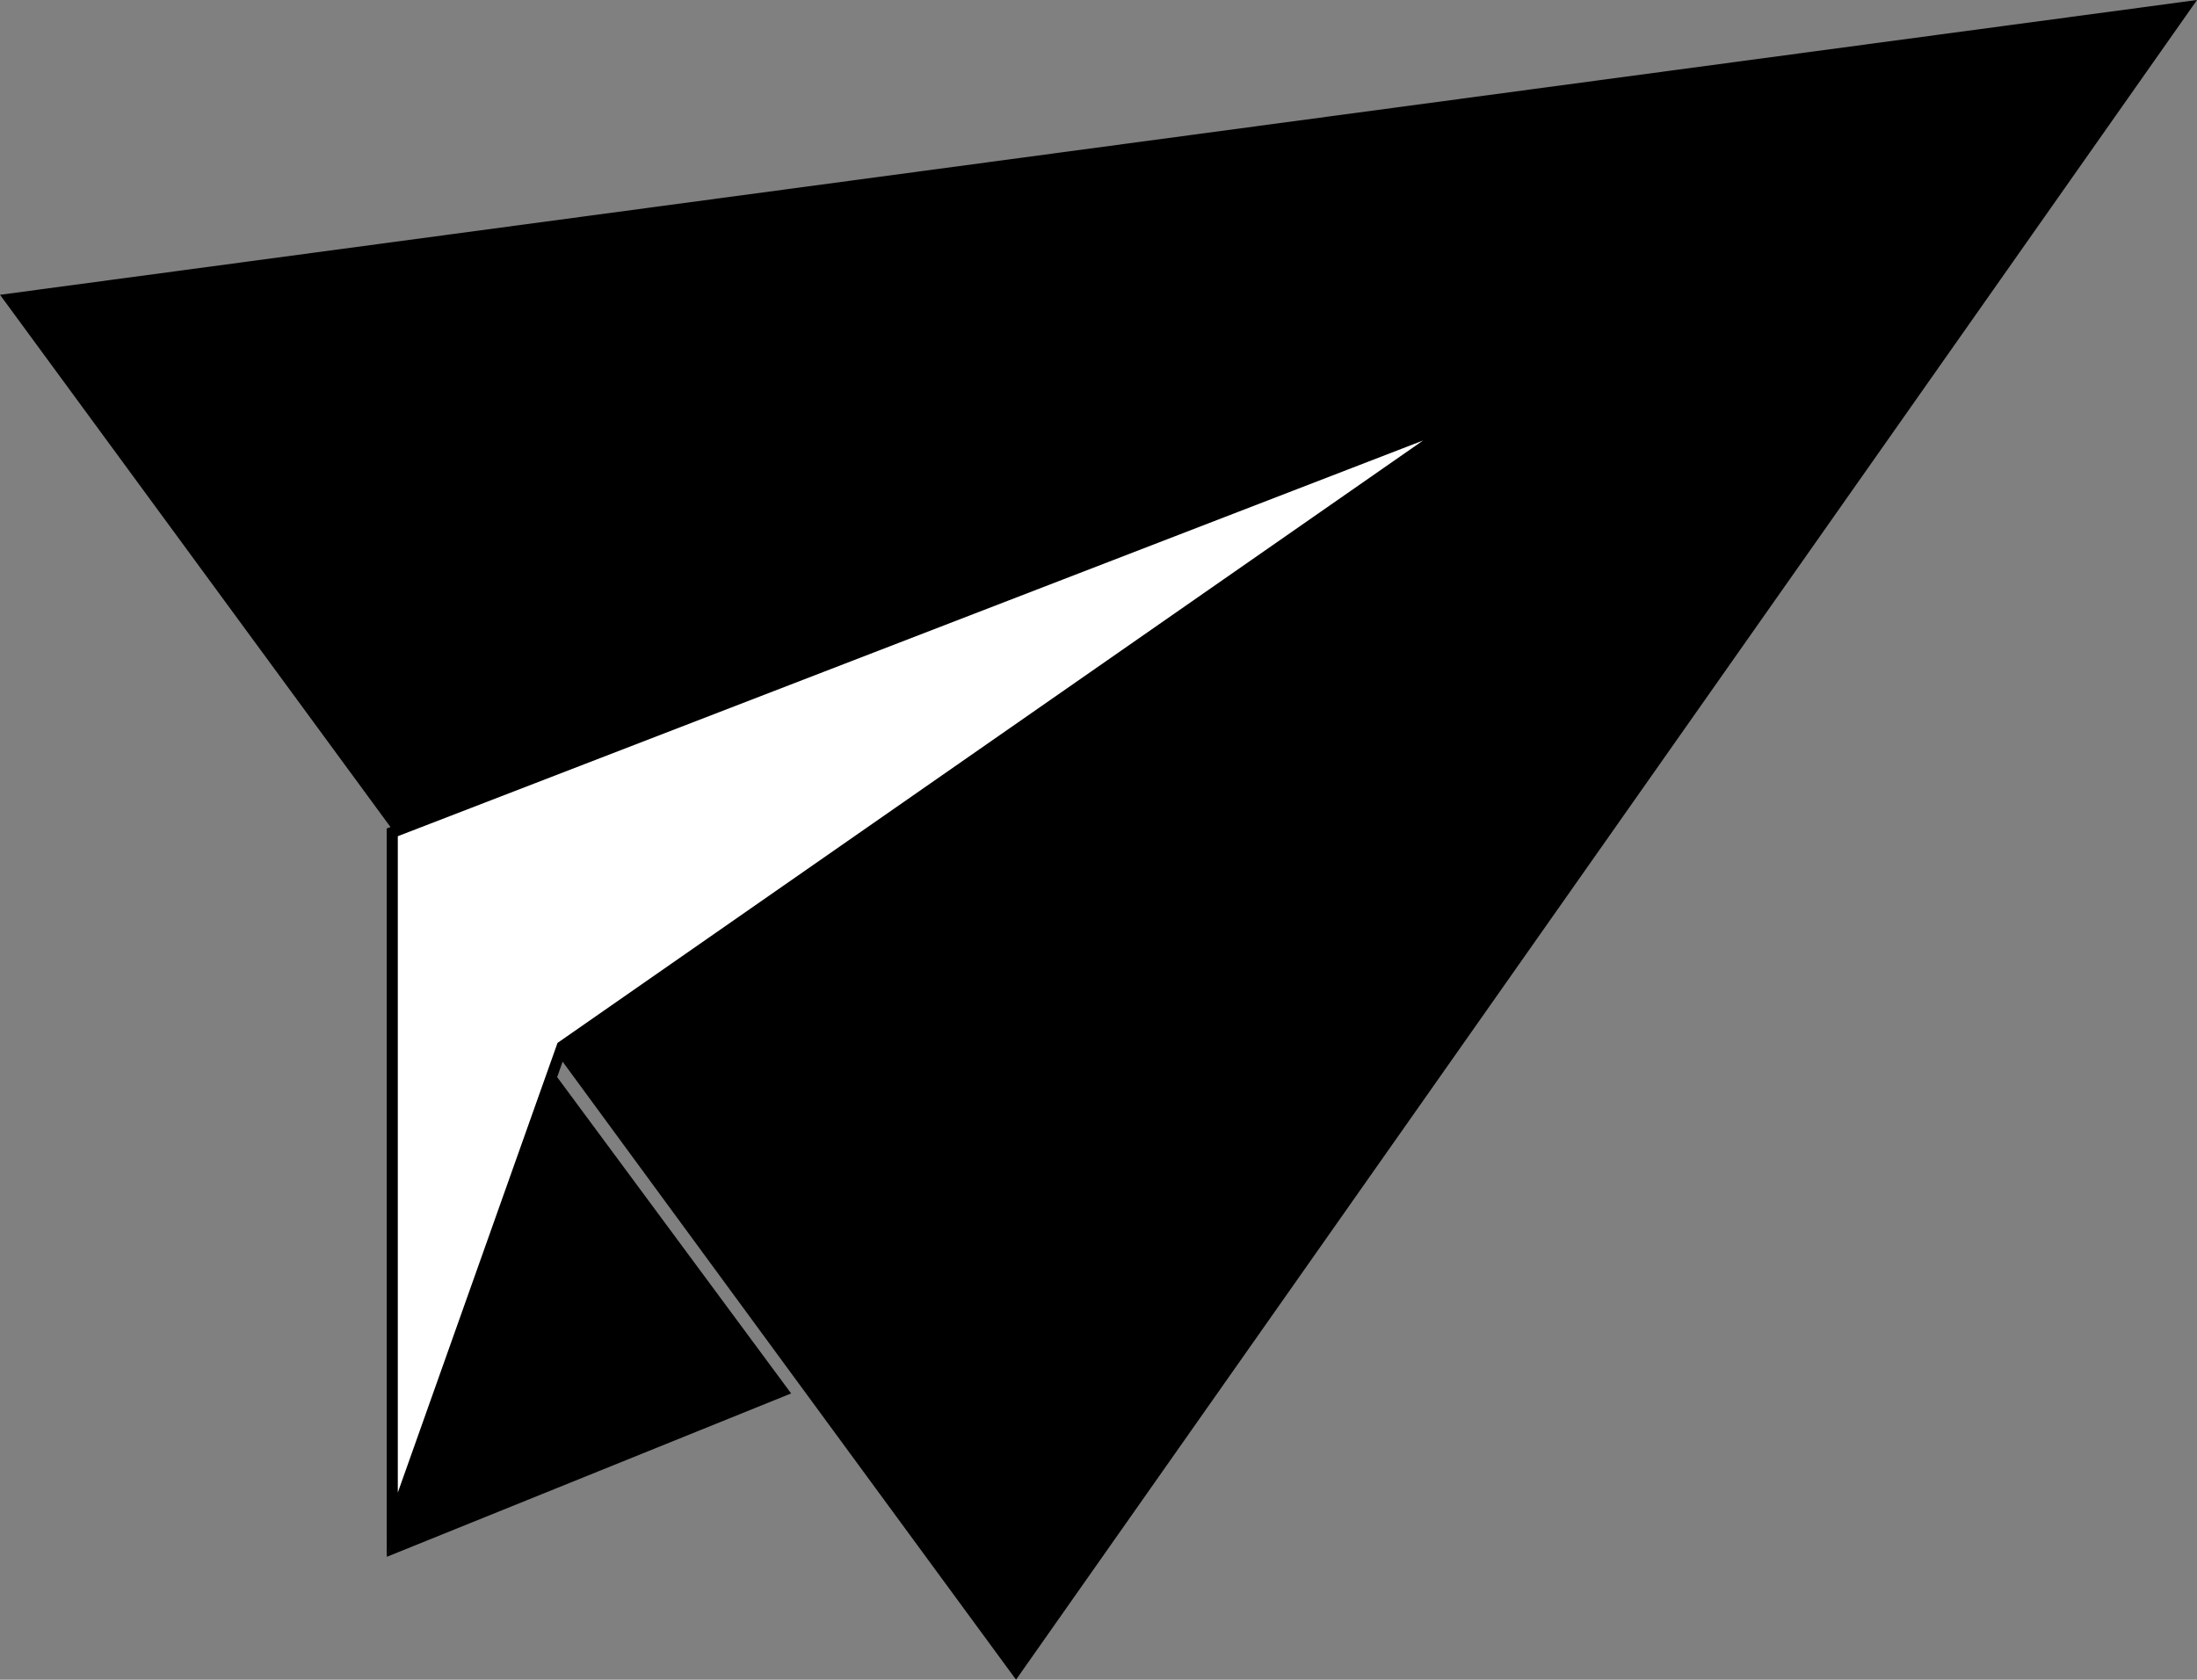
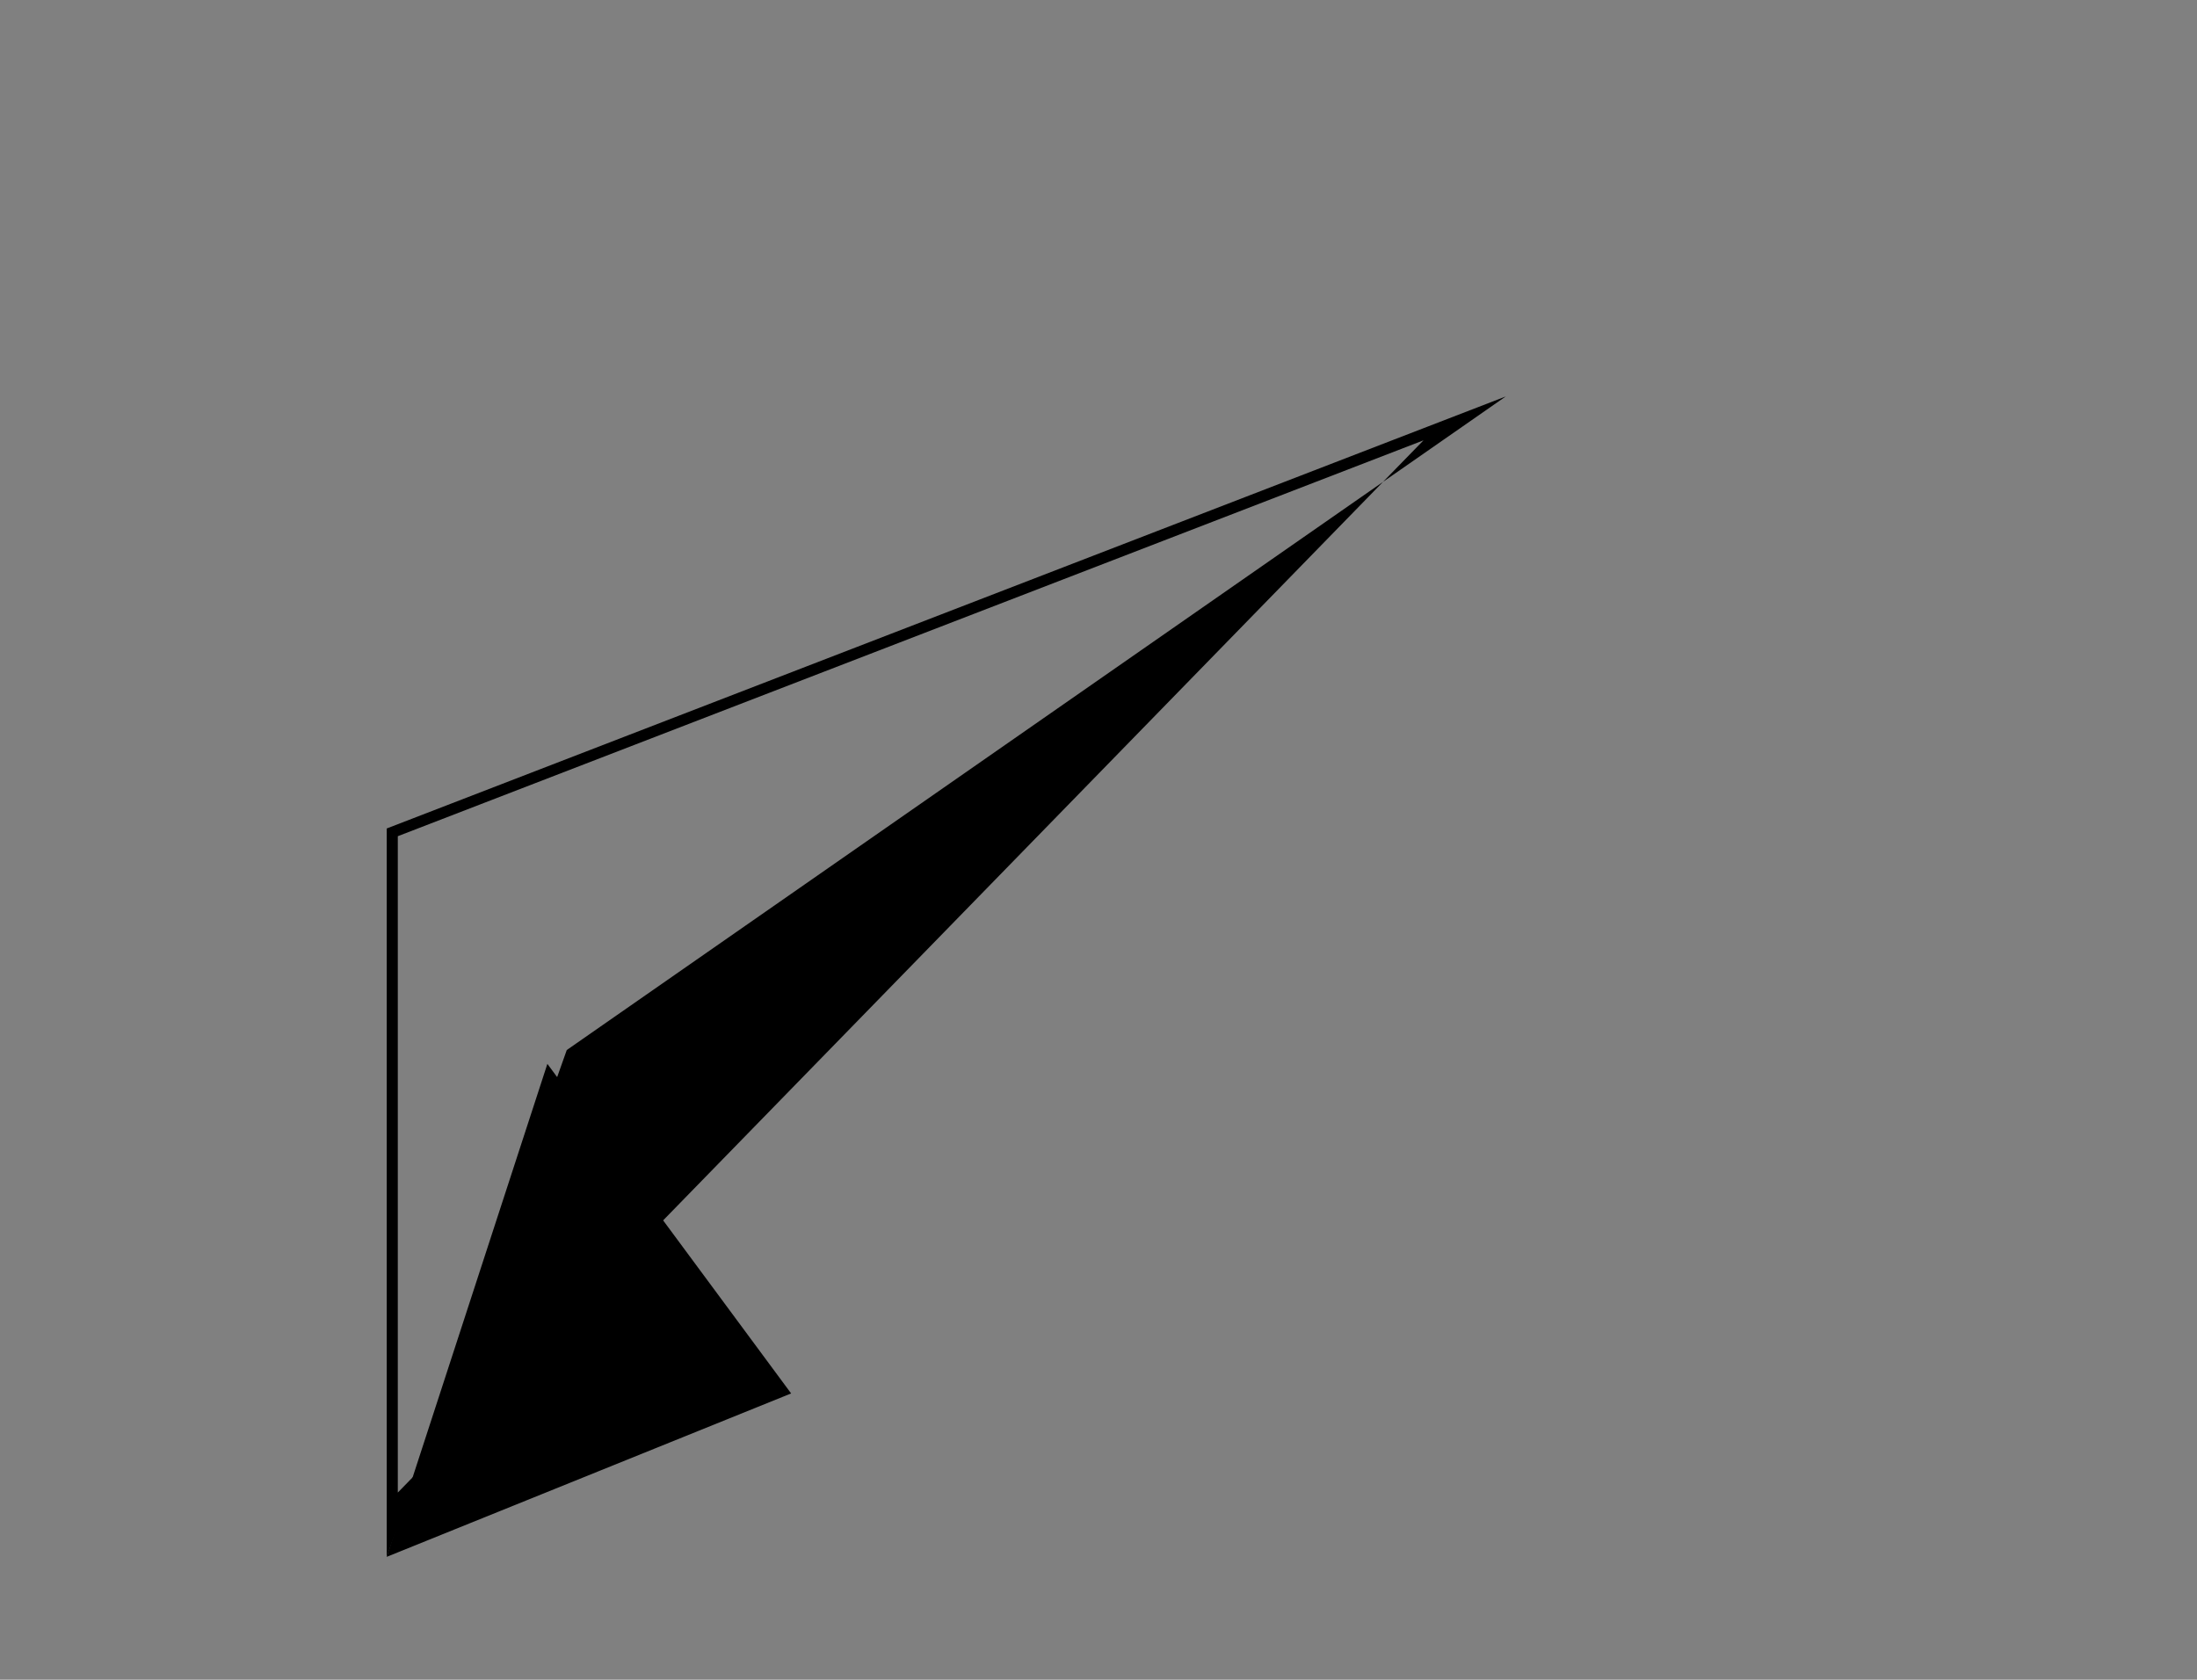
<svg xmlns="http://www.w3.org/2000/svg" id="Слой_1" data-name="Слой 1" viewBox="0 0 793.18 606.51">
  <rect x="0" y="0" width="793.18" height="606.51" fill="#808080" stroke="none" />
  <defs>
    <style>.cls-1{stroke:#000;stroke-miterlimit:10;}.cls-2{fill:#fff;}</style>
  </defs>
  <polygon points="139.62 562.15 285.62 503.15 197.62 384.15 139.62 562.15" />
-   <polygon class="cls-1" points="0.9 106.83 792.12 0.65 366.81 605.65 0.9 106.83" />
-   <polygon class="cls-2" points="141.62 300.52 528.84 151 202.94 377.87 141.62 550.54 141.62 300.52" />
-   <path d="M1125.45,405.7l-311.74,217-1.05.73-.43,1.21L755,785.79v-237l370.45-143M1155,390,751,546V809l65-183,339-236Z" transform="translate(-611.38 -246.85)" />
+   <path d="M1125.45,405.7L755,785.79v-237l370.45-143M1155,390,751,546V809l65-183,339-236Z" transform="translate(-611.38 -246.85)" />
</svg>